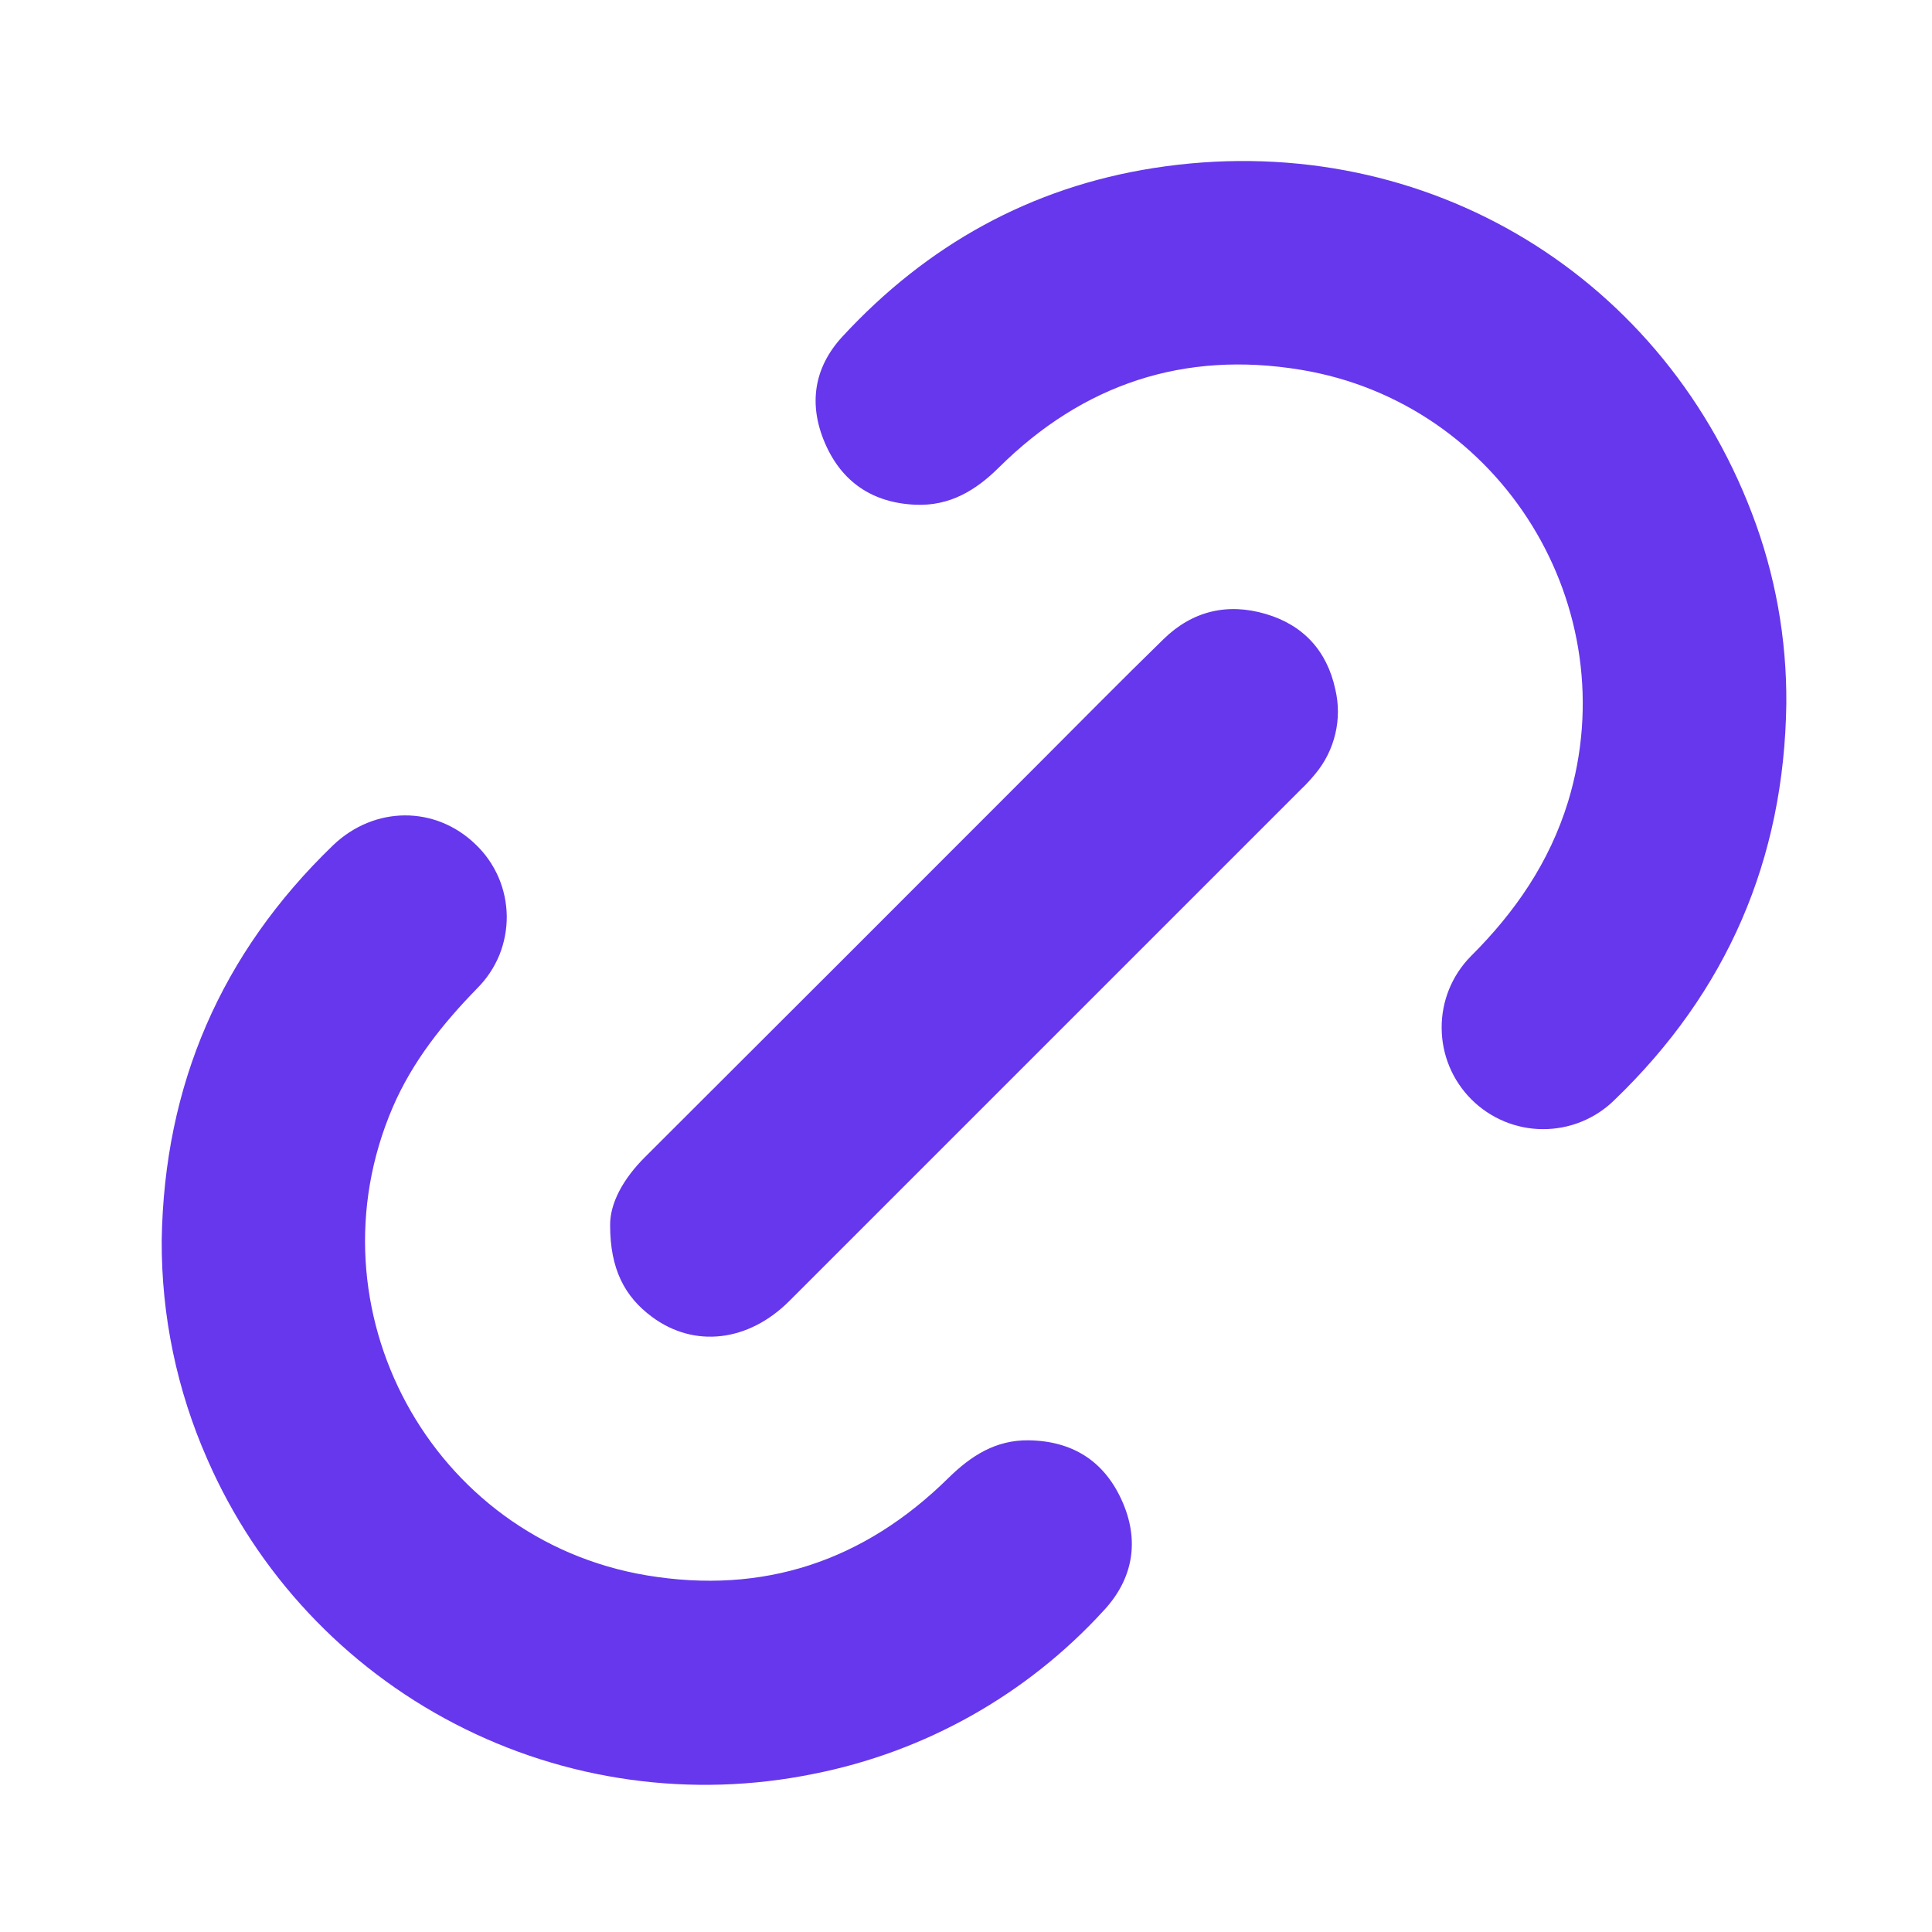
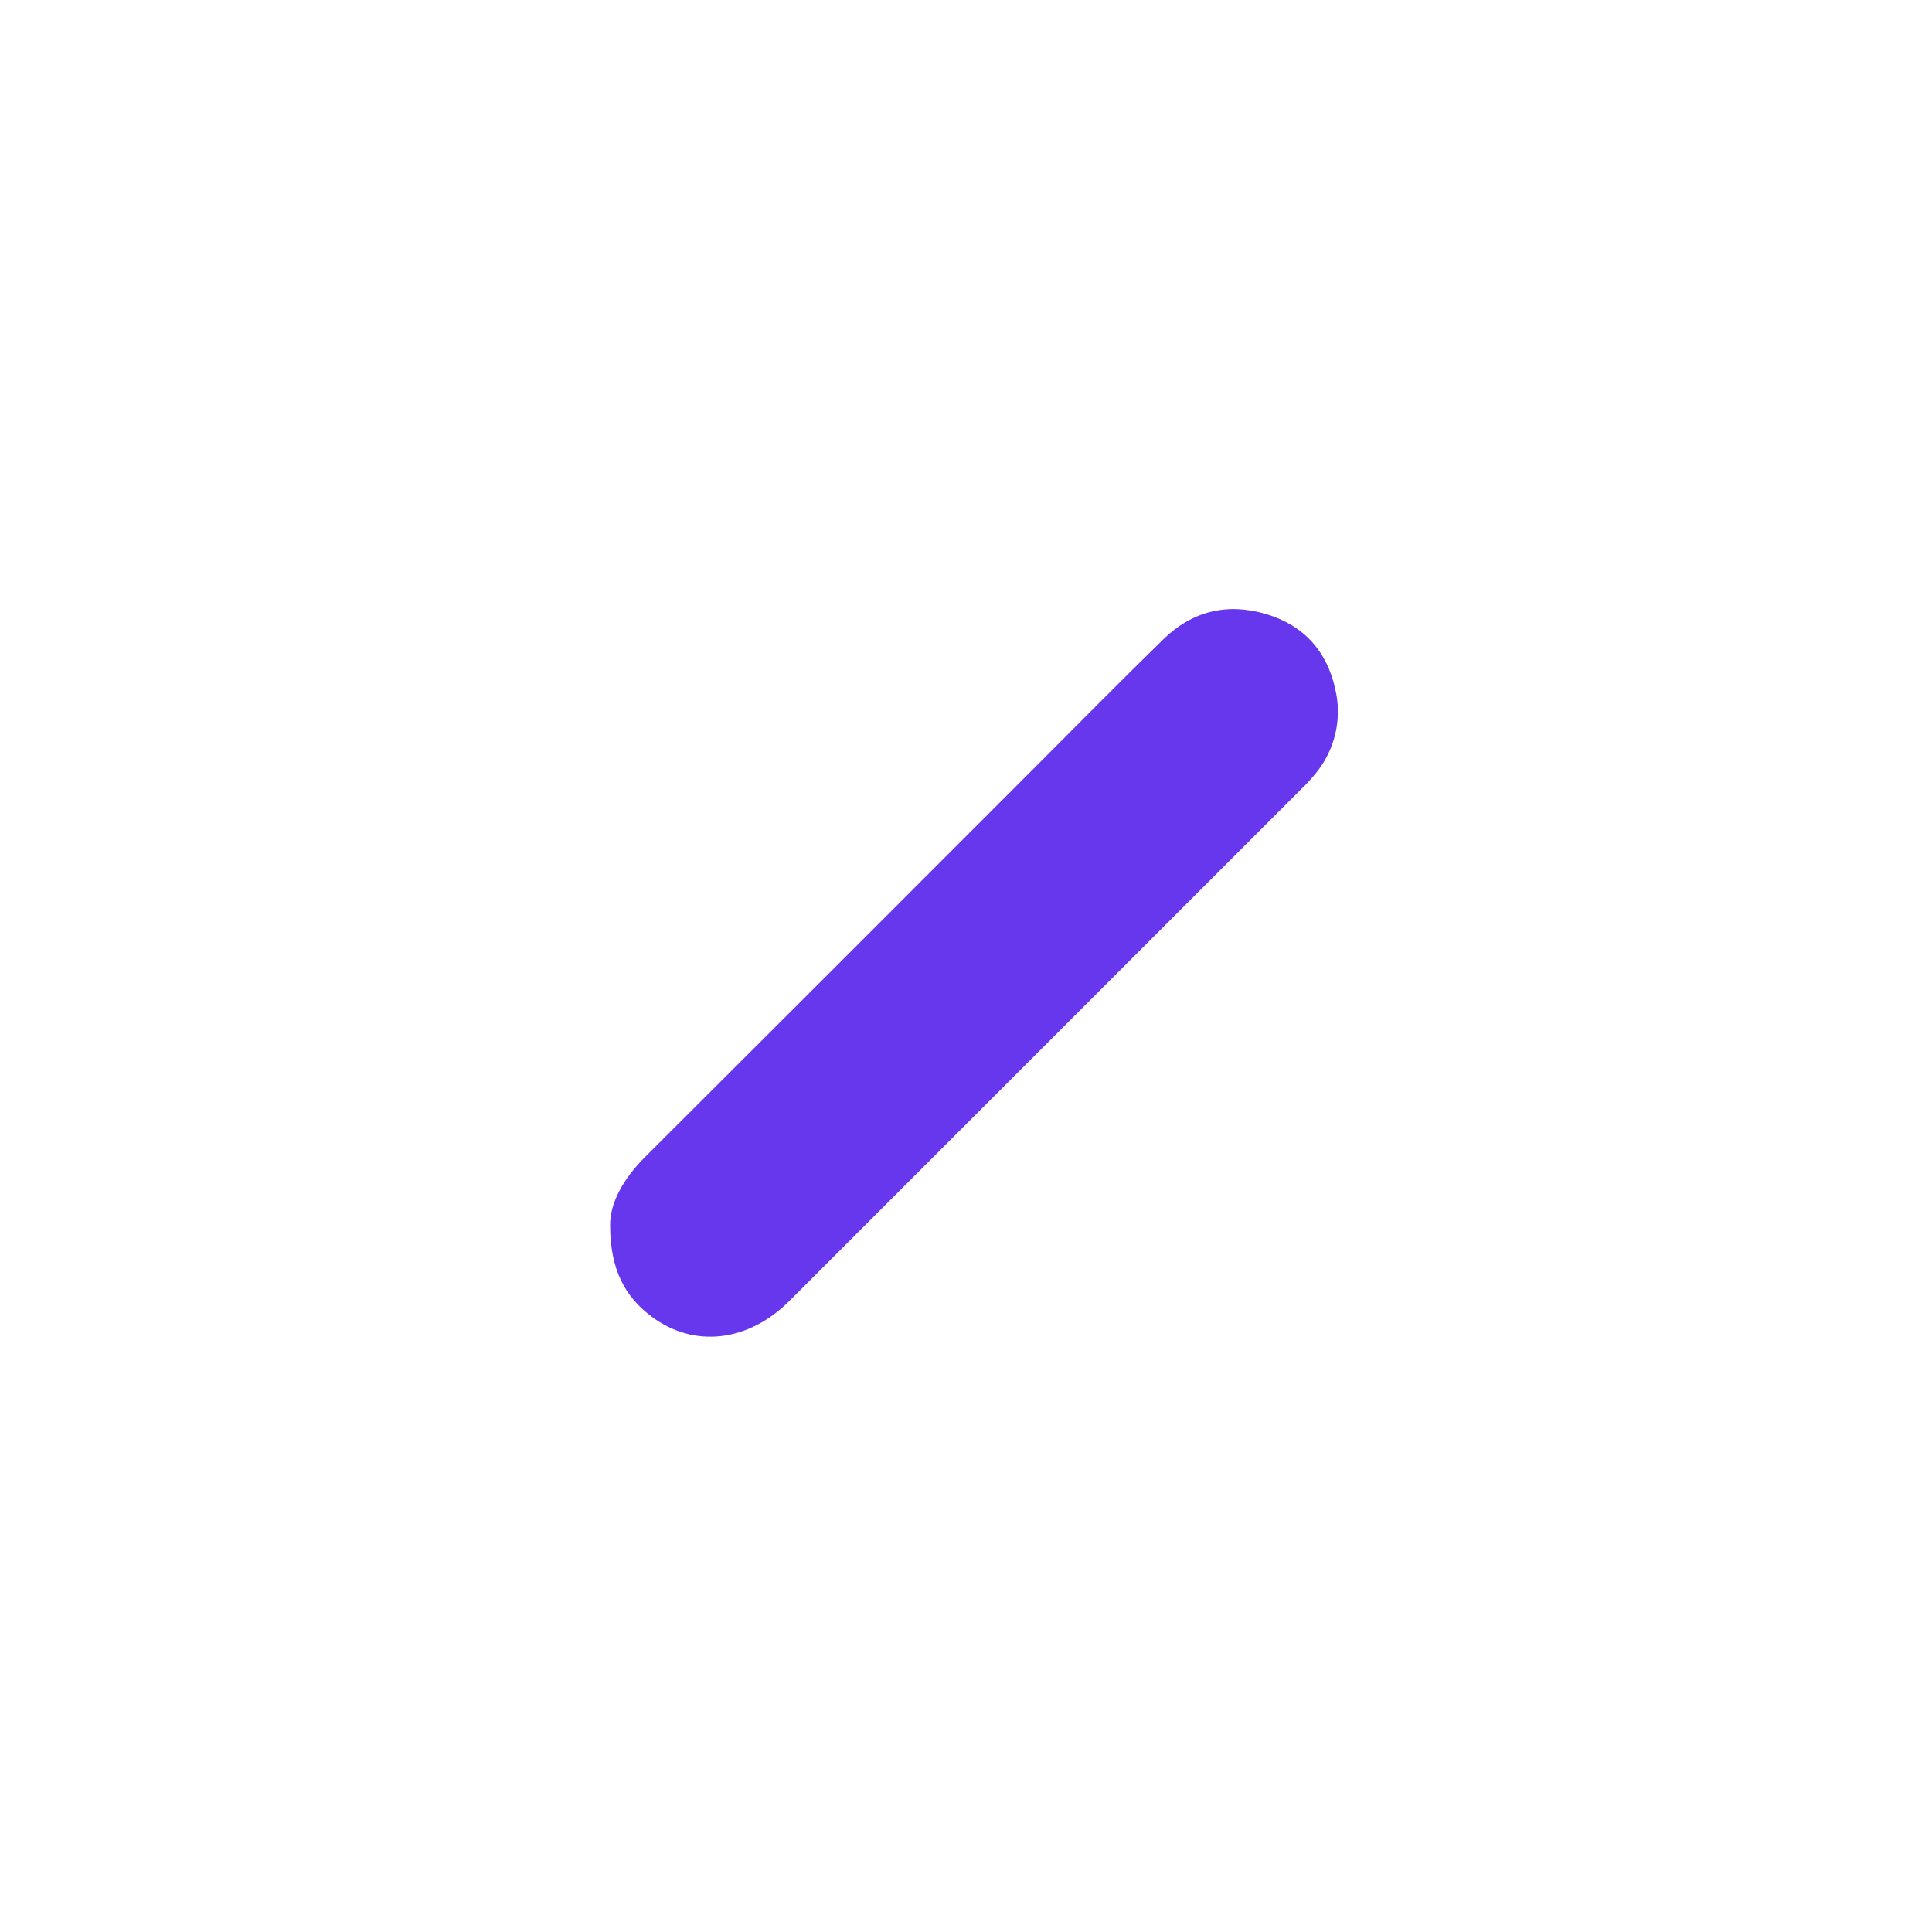
<svg xmlns="http://www.w3.org/2000/svg" width="20" height="20" viewBox="0 0 20 20" fill="none">
-   <path d="M18.492 7.284C18.47 8.899 17.877 10.267 16.713 11.387C16.515 11.582 16.248 11.69 15.971 11.689C15.694 11.688 15.428 11.577 15.232 11.381C15.036 11.185 14.925 10.92 14.924 10.642C14.922 10.365 15.03 10.098 15.225 9.9C15.685 9.442 16.039 8.927 16.232 8.301C16.846 6.287 15.544 4.171 13.466 3.828C12.256 3.628 11.213 3.976 10.343 4.837C10.1 5.079 9.83 5.24 9.477 5.225C9.032 5.206 8.713 4.989 8.54 4.587C8.367 4.185 8.425 3.804 8.721 3.484C9.595 2.537 10.67 1.938 11.946 1.739C14.652 1.317 17.167 2.775 18.136 5.314C18.377 5.943 18.497 6.611 18.492 7.284Z" fill="#6637ED" />
-   <path d="M1.674 12.839C1.699 11.232 2.289 9.869 3.446 8.752C3.875 8.34 4.508 8.338 4.924 8.742C5.024 8.837 5.104 8.952 5.16 9.08C5.215 9.207 5.244 9.344 5.246 9.483C5.247 9.622 5.221 9.759 5.169 9.888C5.116 10.016 5.038 10.133 4.94 10.231C4.582 10.598 4.269 10.99 4.065 11.464C3.171 13.547 4.461 15.933 6.694 16.308C7.903 16.51 8.945 16.16 9.817 15.301C10.051 15.071 10.306 14.906 10.647 14.91C11.1 14.916 11.428 15.123 11.612 15.53C11.801 15.946 11.732 16.345 11.423 16.675C10.629 17.543 9.577 18.135 8.423 18.363C7.162 18.62 5.851 18.438 4.709 17.845C3.567 17.253 2.662 16.287 2.147 15.108C1.831 14.393 1.67 13.62 1.674 12.839Z" fill="#6637ED" />
  <path d="M6.316 12.688C6.312 12.456 6.452 12.203 6.673 11.982C8.024 10.634 9.374 9.285 10.723 7.934C11.162 7.495 11.598 7.052 12.043 6.618C12.342 6.325 12.705 6.238 13.104 6.356C13.494 6.471 13.738 6.74 13.823 7.136C13.859 7.287 13.859 7.446 13.823 7.597C13.787 7.749 13.717 7.89 13.617 8.01C13.57 8.067 13.521 8.121 13.467 8.172C11.703 9.937 9.937 11.702 8.172 13.467C7.747 13.892 7.187 13.957 6.749 13.632C6.463 13.42 6.317 13.134 6.316 12.688Z" fill="#6637ED" />
</svg>